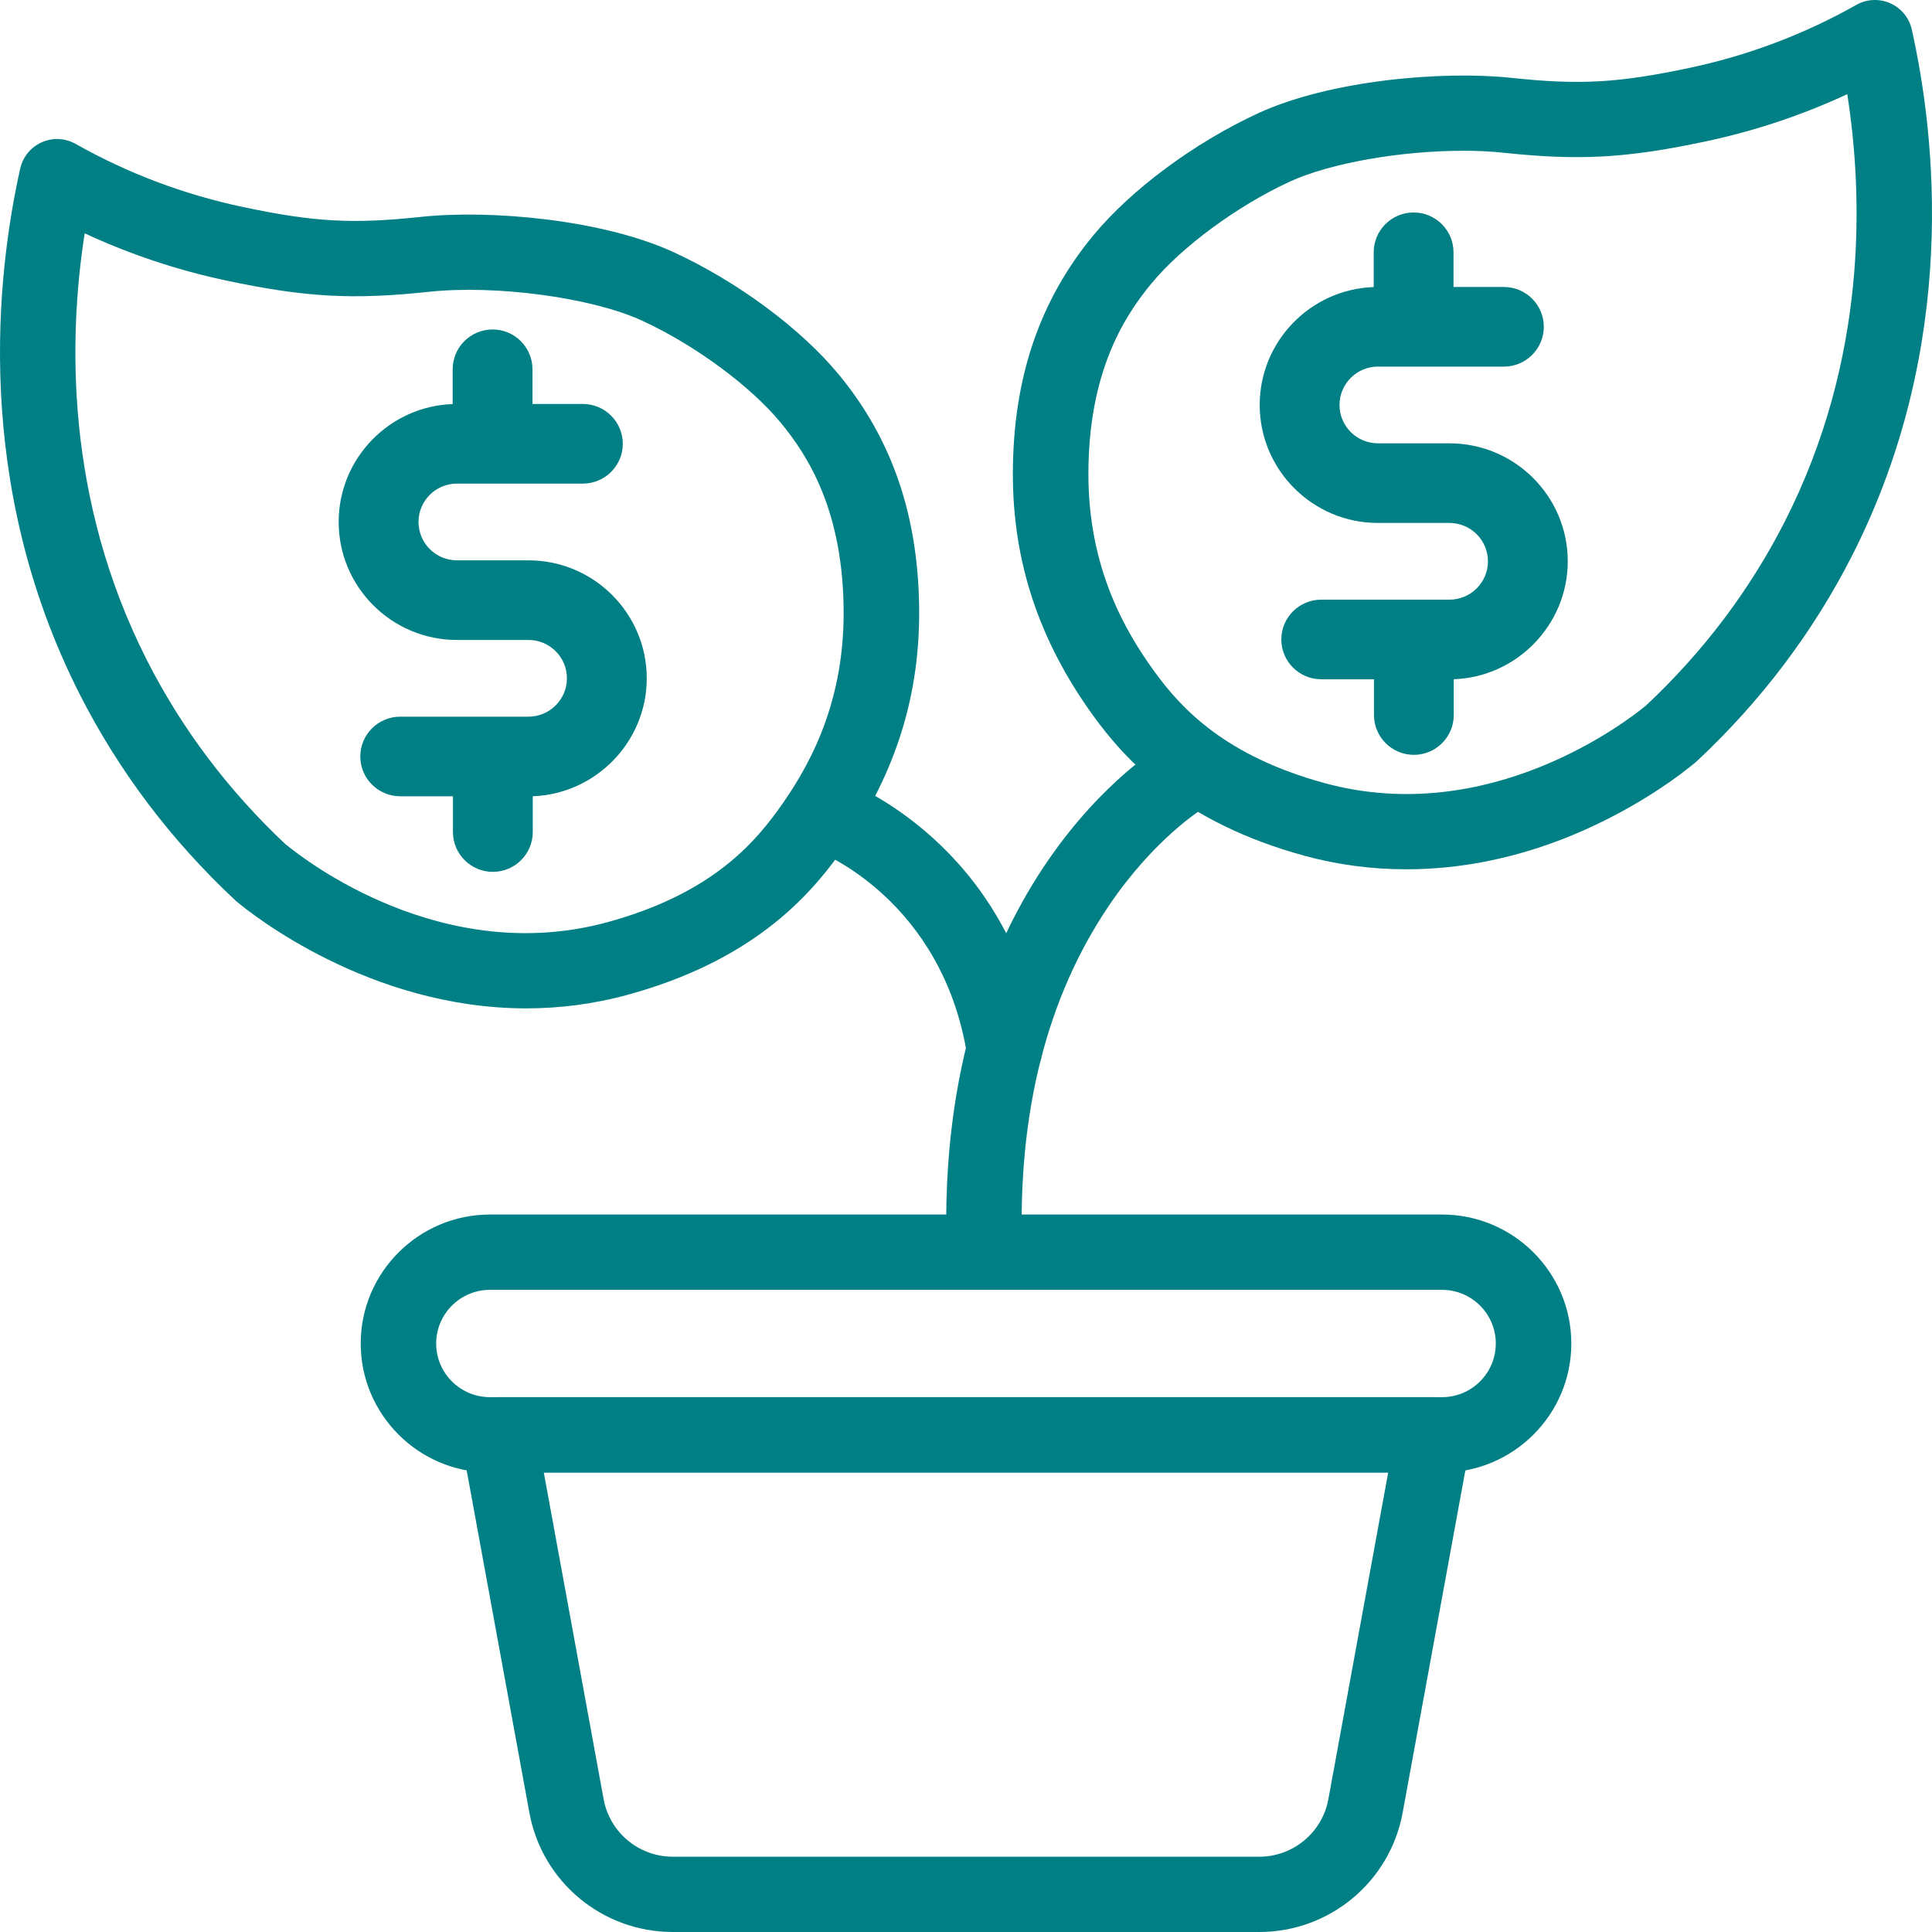
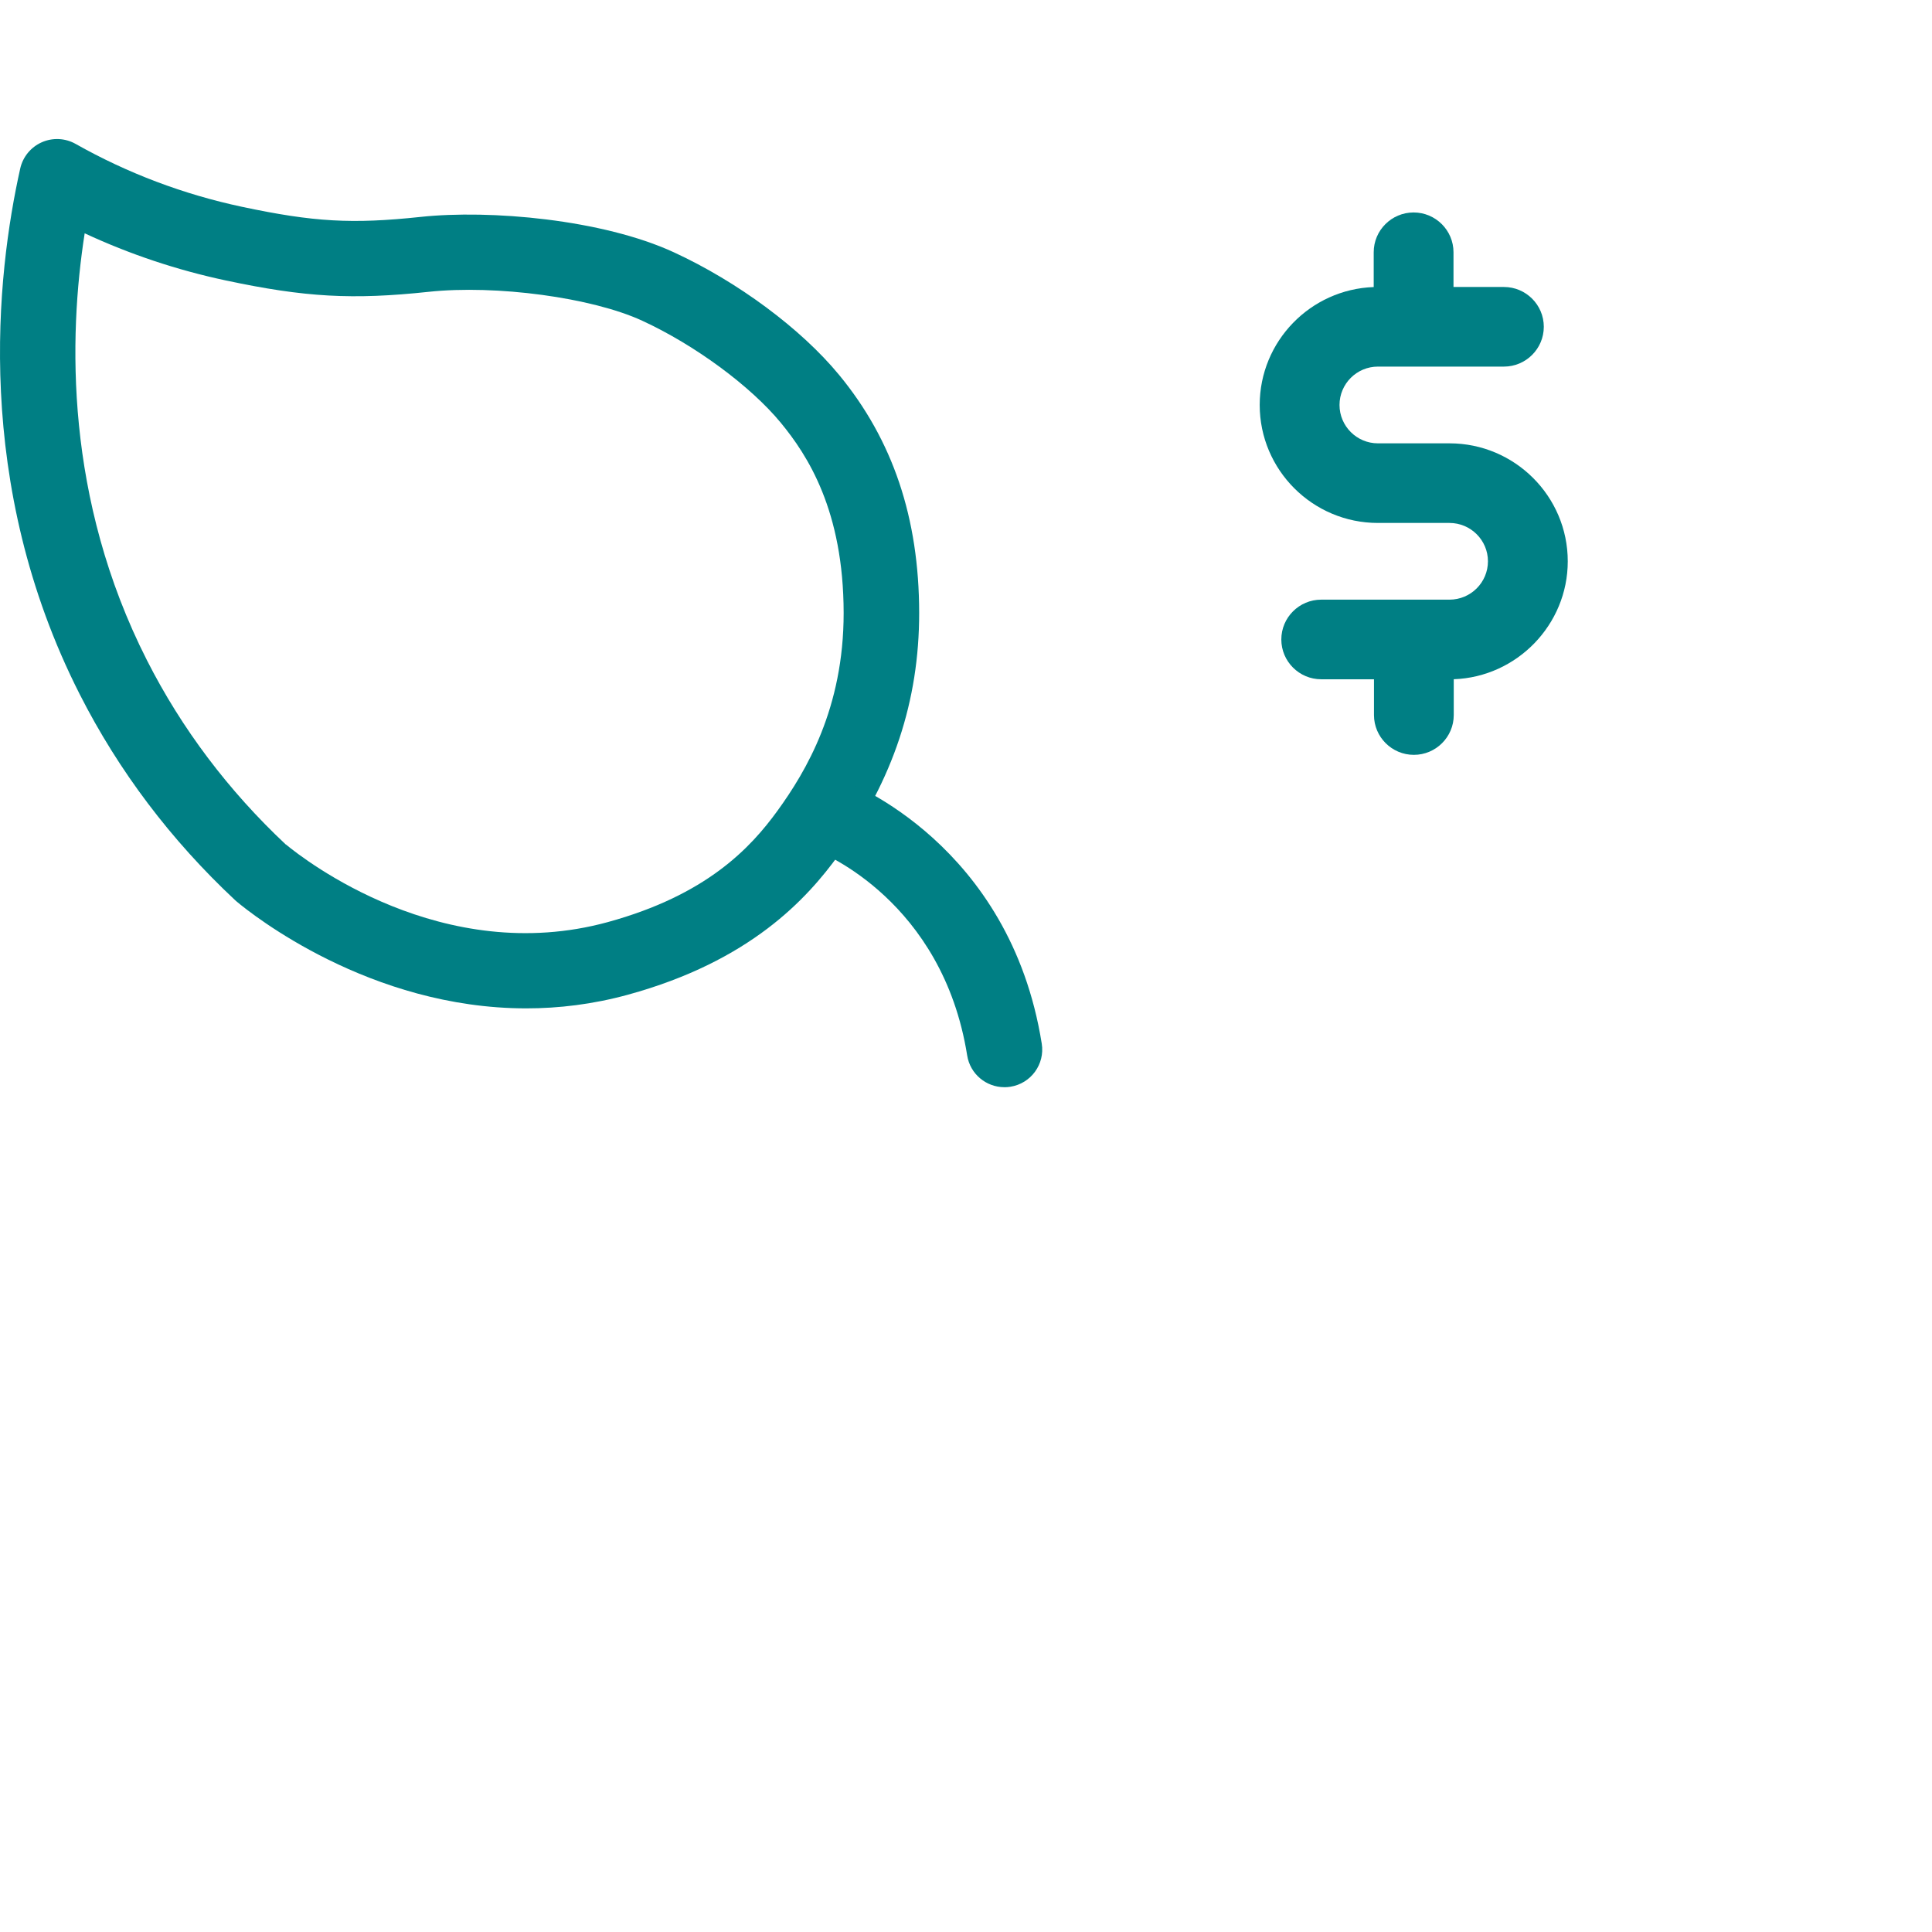
<svg xmlns="http://www.w3.org/2000/svg" width="100" height="100" viewBox="0 0 100 100" fill="none">
-   <path d="M27.354 29.003H23.65C22.554 29.003 21.662 28.113 21.662 27.017C21.662 25.922 22.554 25.031 23.65 25.031H30.171C31.309 25.031 32.236 24.107 32.236 22.971C32.236 21.834 31.309 20.91 30.171 20.91H27.561V19.113C27.561 17.977 26.635 17.053 25.496 17.053C24.357 17.053 23.431 17.977 23.431 19.113V20.914C20.157 21.029 17.53 23.723 17.53 27.017C17.53 30.384 20.275 33.124 23.65 33.124H27.354C28.452 33.124 29.344 34.015 29.344 35.108C29.344 36.204 28.452 37.095 27.354 37.095H20.714C19.575 37.095 18.649 38.019 18.649 39.155C18.649 40.291 19.575 41.215 20.714 41.215H23.445V43.067C23.445 44.203 24.371 45.127 25.51 45.127C26.649 45.127 27.575 44.203 27.575 43.067V41.213C30.841 41.1 33.476 38.389 33.476 35.11C33.476 31.744 30.729 29.003 27.356 29.003H27.354Z" fill="#007F84" />
  <path d="M75.025 22.947H71.322C70.226 22.947 69.333 22.056 69.333 20.961C69.333 19.866 70.226 18.975 71.322 18.975H77.842C78.981 18.975 79.907 18.051 79.907 16.914C79.907 15.778 78.981 14.854 77.842 14.854H75.233V13.057C75.233 11.921 74.307 10.997 73.168 10.997C72.029 10.997 71.103 11.921 71.103 13.057V14.858C67.829 14.973 65.202 17.667 65.202 20.961C65.202 24.327 67.946 27.068 71.322 27.068H75.025C76.123 27.068 77.016 27.959 77.016 29.052C77.016 30.148 76.123 31.038 75.025 31.038H68.386C67.247 31.038 66.321 31.962 66.321 33.099C66.321 34.235 67.247 35.159 68.386 35.159H71.117V37.011C71.117 38.147 72.043 39.071 73.181 39.071C74.32 39.071 75.246 38.147 75.246 37.011V35.157C78.512 35.044 81.147 32.333 81.147 29.054C81.147 25.688 78.401 22.947 75.027 22.947H75.025Z" fill="#007F84" />
-   <path d="M74.641 76.216H25.361C21.671 76.216 18.671 73.22 18.671 69.54C18.671 65.859 21.673 62.864 25.361 62.864H74.641C78.331 62.864 81.331 65.859 81.331 69.54C81.331 73.22 78.329 76.216 74.641 76.216ZM25.36 66.762C23.824 66.762 22.576 68.007 22.576 69.54C22.576 71.072 23.824 72.317 25.36 72.317H74.639C76.174 72.317 77.422 71.072 77.422 69.54C77.422 68.007 76.174 66.762 74.639 66.762H25.36Z" fill="#007F84" />
-   <path d="M65.176 100H34.824C31.177 100 28.055 97.402 27.401 93.823L23.883 74.617C23.779 74.048 23.933 73.463 24.305 73.019C24.676 72.574 25.225 72.317 25.805 72.317H74.197C74.777 72.317 75.326 72.574 75.697 73.019C76.069 73.463 76.223 74.048 76.119 74.617L72.601 93.823C71.945 97.402 68.823 100 65.178 100H65.176ZM28.147 76.216L31.243 93.123C31.56 94.85 33.066 96.103 34.824 96.103H65.176C66.934 96.103 68.44 94.85 68.757 93.123L71.853 76.216H28.147Z" fill="#007F84" />
  <path d="M27.239 52.193C19.145 52.193 13.045 47.33 12.254 46.667C12.226 46.644 12.199 46.621 12.172 46.595C8.847 43.486 6.14 39.902 4.128 35.939C-1.412 25.031 -0.18 14.205 1.047 8.722C1.182 8.12 1.594 7.617 2.16 7.365C2.725 7.114 3.377 7.145 3.915 7.449C6.604 8.967 9.503 10.061 12.525 10.704C16.235 11.492 18.224 11.605 21.771 11.227C25.369 10.843 31.184 11.355 34.879 13.059C38.184 14.583 41.46 17.014 43.429 19.402C46.214 22.78 47.57 26.809 47.576 31.719C47.58 36.272 46.22 40.367 43.421 44.237C41.77 46.517 38.842 49.749 32.495 51.488C30.679 51.985 28.917 52.193 27.241 52.193H27.239ZM14.801 43.712C15.774 44.515 22.914 50.069 31.458 47.728C36.558 46.33 38.836 43.907 40.25 41.954C41.719 39.925 43.671 36.656 43.667 31.723C43.661 26.434 41.805 23.571 40.411 21.879C38.84 19.975 35.959 17.852 33.238 16.599C30.643 15.402 25.684 14.731 22.183 15.105C18.245 15.525 15.797 15.388 11.709 14.521C9.177 13.983 6.722 13.164 4.383 12.076C3.545 17.443 3.356 25.807 7.609 34.181C9.406 37.72 11.826 40.929 14.797 43.716L14.801 43.712Z" fill="#007F84" />
-   <path d="M72.789 44.995C70.995 44.995 69.226 44.761 67.508 44.291C61.162 42.553 58.234 39.321 56.583 37.04C53.782 33.171 52.422 29.076 52.426 24.522C52.43 19.612 53.788 15.585 56.571 12.205C58.54 9.817 61.816 7.387 65.121 5.862C68.815 4.159 74.633 3.648 78.229 4.03C81.776 4.408 83.763 4.295 87.475 3.508C90.496 2.866 93.394 1.771 96.085 0.252C96.624 -0.052 97.275 -0.083 97.84 0.169C98.404 0.42 98.818 0.923 98.953 1.525C100.18 7.008 101.412 17.834 95.872 28.742C93.86 32.705 91.153 36.29 87.828 39.399C87.801 39.424 87.773 39.447 87.746 39.471C87.113 39.999 84.779 41.833 81.339 43.248C78.512 44.41 75.621 44.995 72.787 44.995H72.789ZM75.719 7.804C72.539 7.804 68.87 8.429 66.762 9.4C64.043 10.653 61.16 12.776 59.591 14.681C58.197 16.372 56.341 19.234 56.335 24.524C56.331 29.458 58.282 32.727 59.751 34.756C61.166 36.711 63.443 39.132 68.544 40.529C77.084 42.868 84.228 37.317 85.201 36.514C88.174 33.727 90.592 30.518 92.389 26.978C96.642 18.604 96.453 10.24 95.615 4.874C93.276 5.962 90.821 6.78 88.289 7.318C84.201 8.188 81.753 8.324 77.815 7.905C77.159 7.835 76.451 7.802 75.717 7.802L75.719 7.804Z" fill="#007F84" />
-   <path d="M50.951 66.614C49.902 66.614 49.035 65.781 49 64.729C48.377 45.615 59.845 38.74 60.334 38.457C61.267 37.917 62.463 38.233 63.004 39.163C63.545 40.091 63.231 41.28 62.305 41.824C62.248 41.857 59.769 43.367 57.396 46.878C54.186 51.624 52.674 57.587 52.903 64.604C52.938 65.68 52.092 66.581 51.014 66.616C50.992 66.616 50.971 66.616 50.949 66.616L50.951 66.614Z" fill="#007F84" />
  <path d="M51.987 56.273C51.043 56.273 50.213 55.589 50.061 54.63C48.787 46.626 42.532 44.135 42.267 44.034C41.255 43.658 40.747 42.537 41.124 41.529C41.501 40.521 42.63 40.009 43.642 40.385C43.993 40.516 52.28 43.708 53.921 54.02C54.091 55.082 53.364 56.082 52.297 56.25C52.194 56.265 52.09 56.275 51.989 56.275L51.987 56.273Z" fill="#007F84" />
</svg>